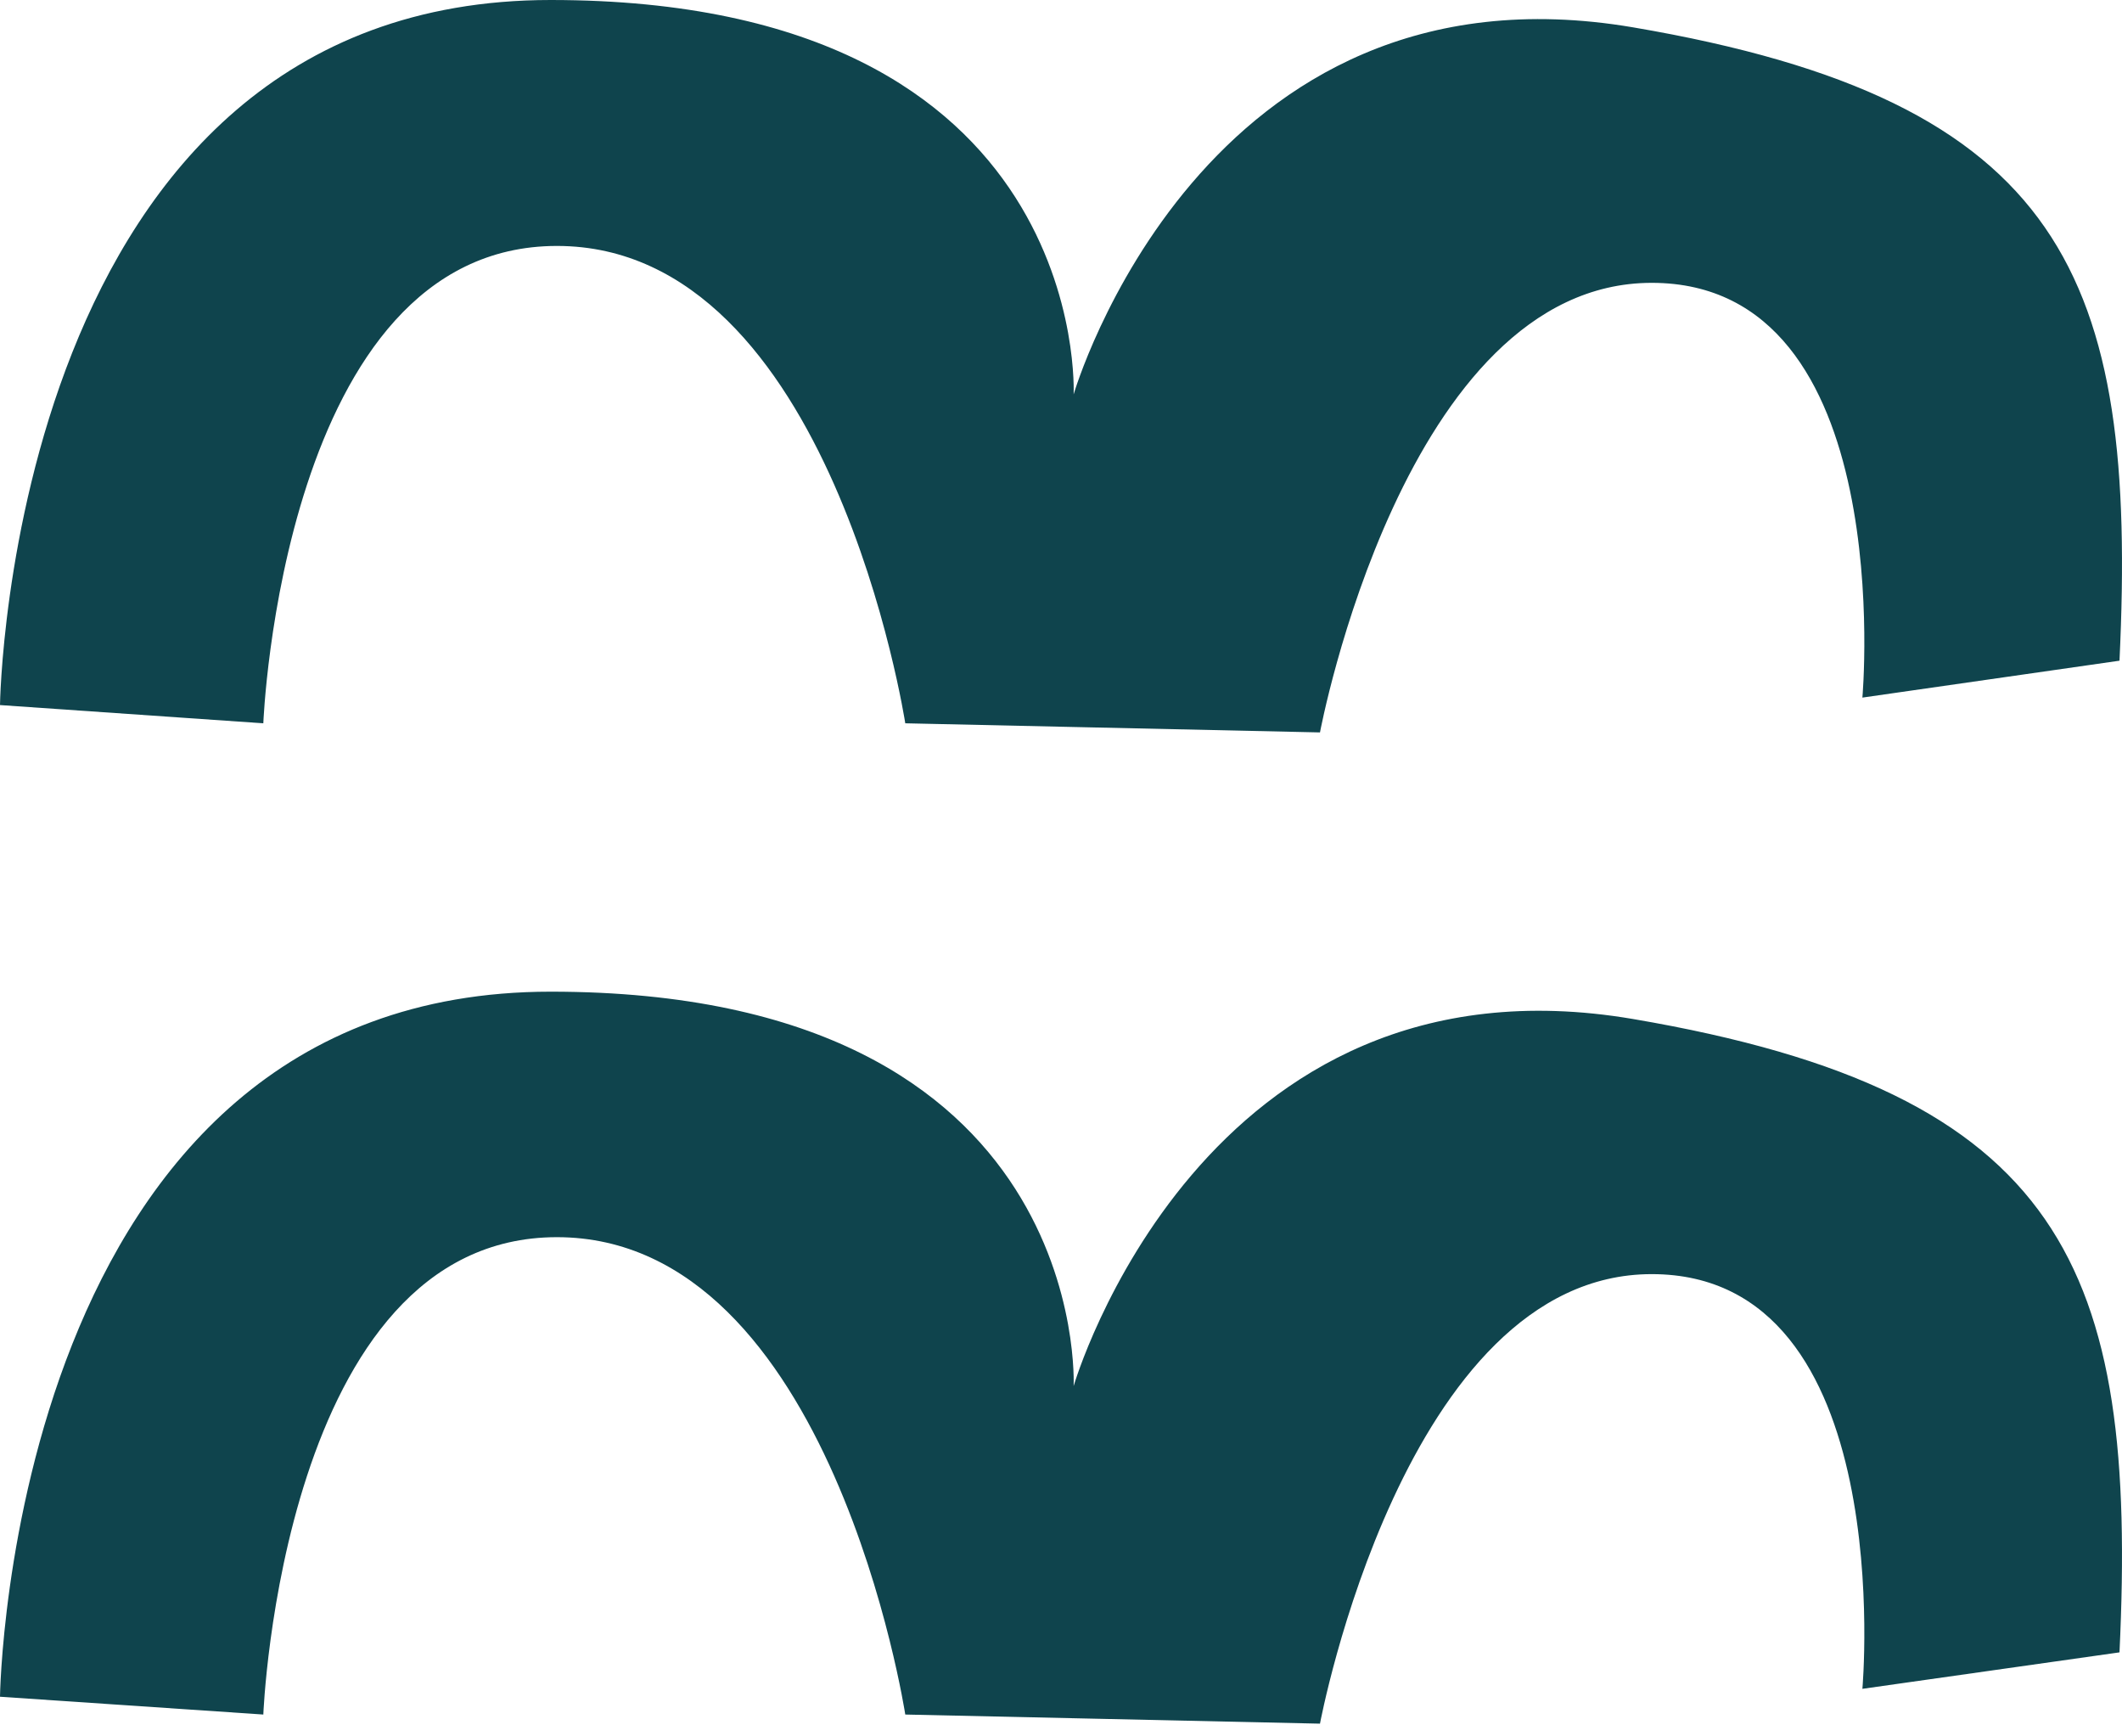
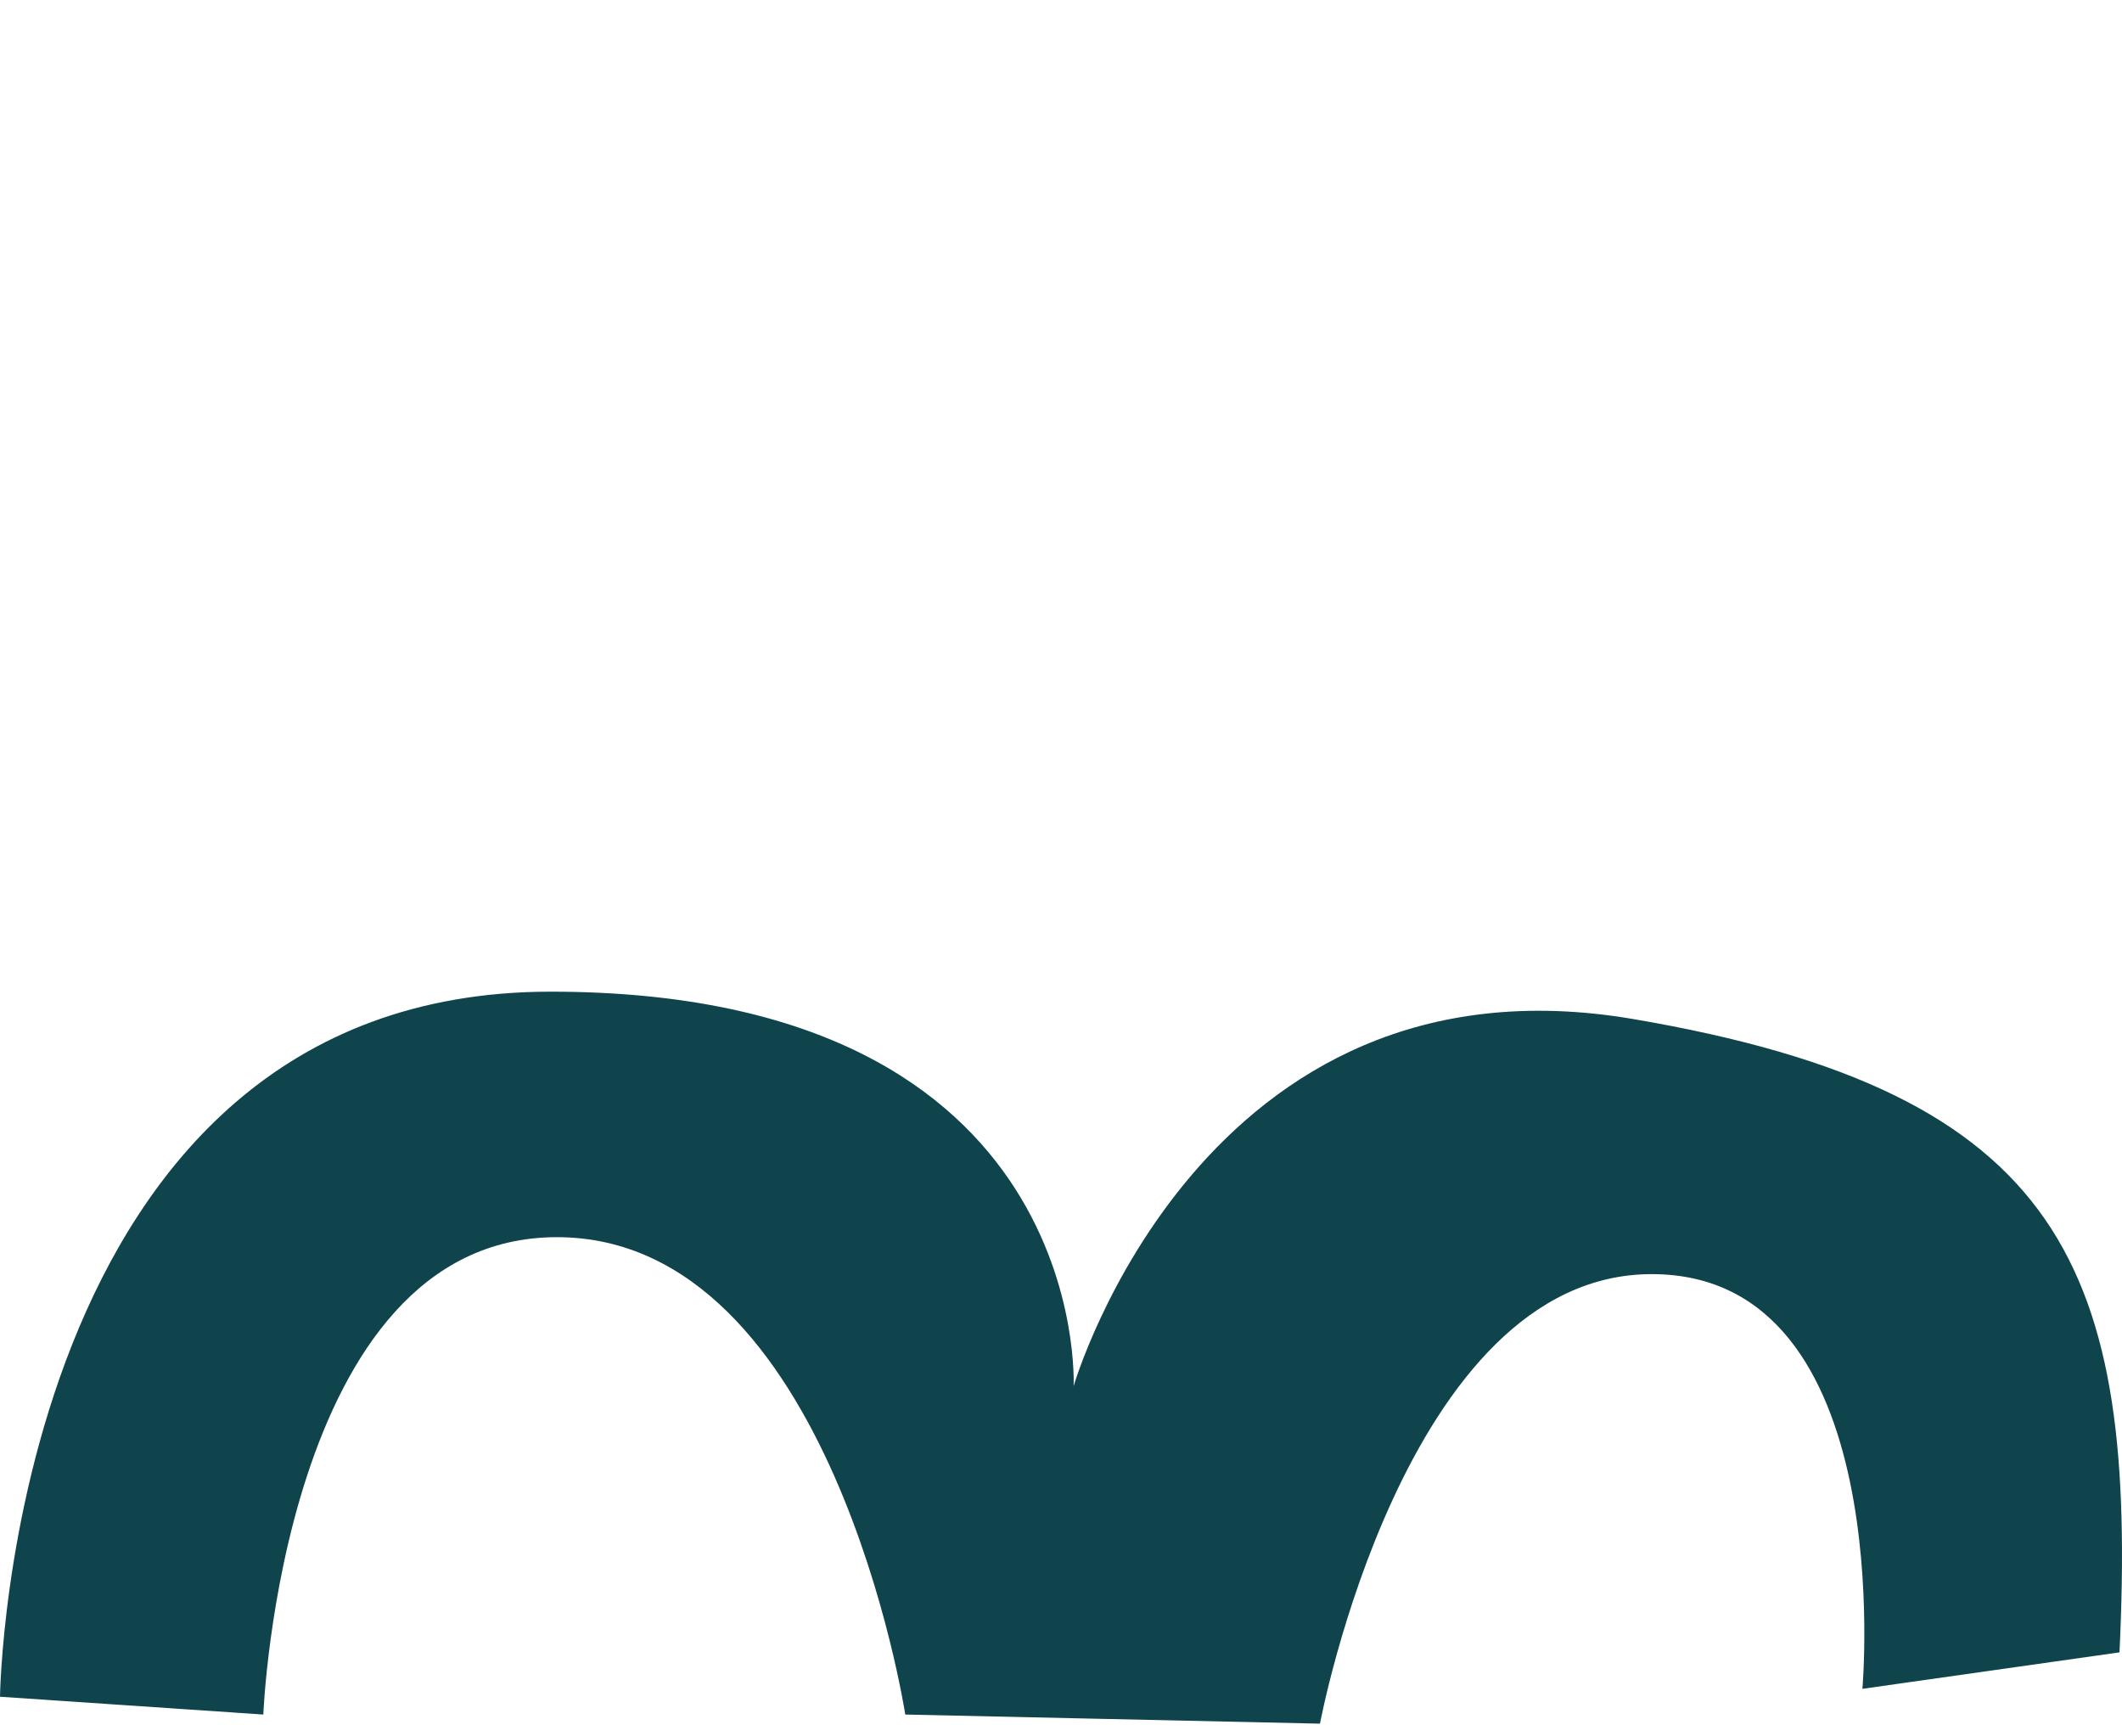
<svg xmlns="http://www.w3.org/2000/svg" width="44" height="36" viewBox="0 0 44 36" fill="none">
-   <path d="M0 14.618C0 14.618 0.189 0 11.419 0C22.649 0 22.262 8.177 22.262 8.177C22.262 8.177 24.919 -0.954 33.862 0.567C42.804 2.089 44.326 5.727 43.948 13.698L38.617 14.463C38.617 14.463 39.382 5.864 34.249 5.864C29.115 5.864 27.37 15.185 27.37 15.185L18.771 14.996C18.771 14.996 17.249 5.099 11.548 5.099C5.847 5.099 5.46 14.996 5.46 14.996L0 14.618Z" fill="#0F444D" />
  <path d="M0 35.178C0 35.178 0.189 20.56 11.419 20.56C22.649 20.56 22.262 28.737 22.262 28.737C22.262 28.737 24.919 19.605 33.862 21.127C42.804 22.649 44.326 26.287 43.948 34.258L38.617 35.014C38.617 35.014 39.382 26.416 34.249 26.416C29.115 26.416 27.37 35.736 27.37 35.736L18.771 35.547C18.771 35.547 17.249 25.65 11.548 25.65C5.847 25.65 5.46 35.547 5.46 35.547L0 35.178Z" fill="#0F444D" />
</svg>